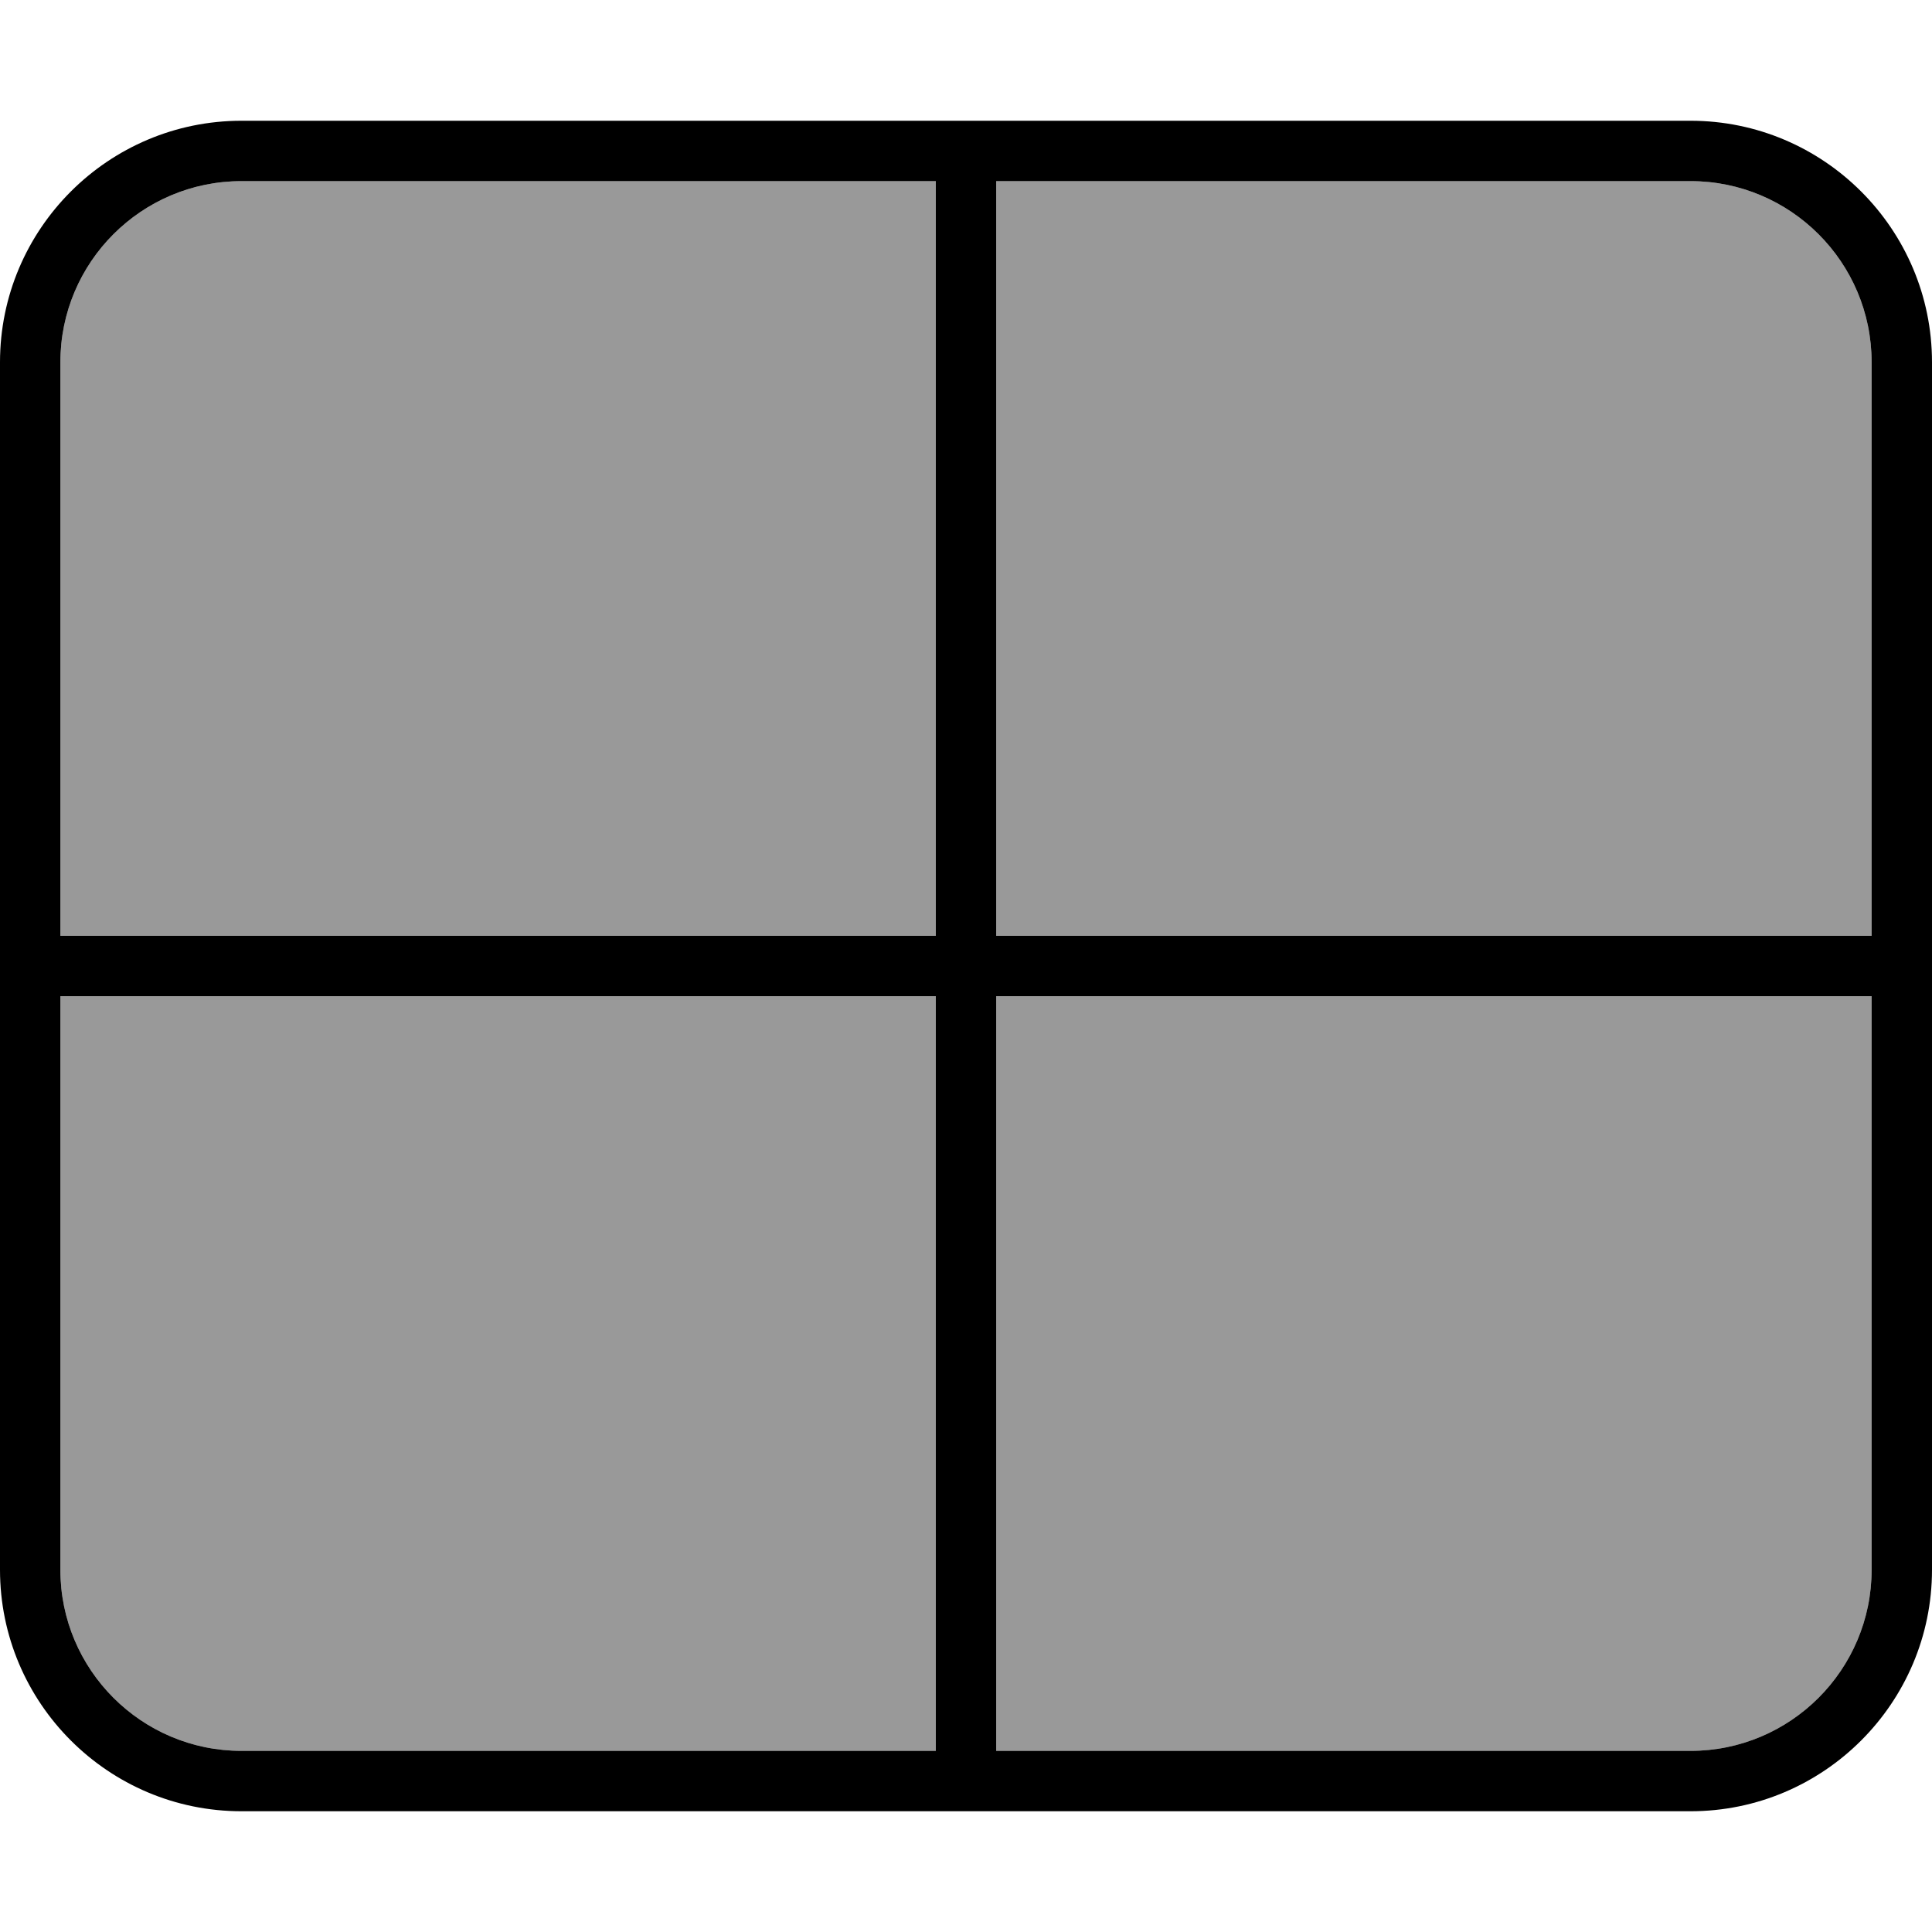
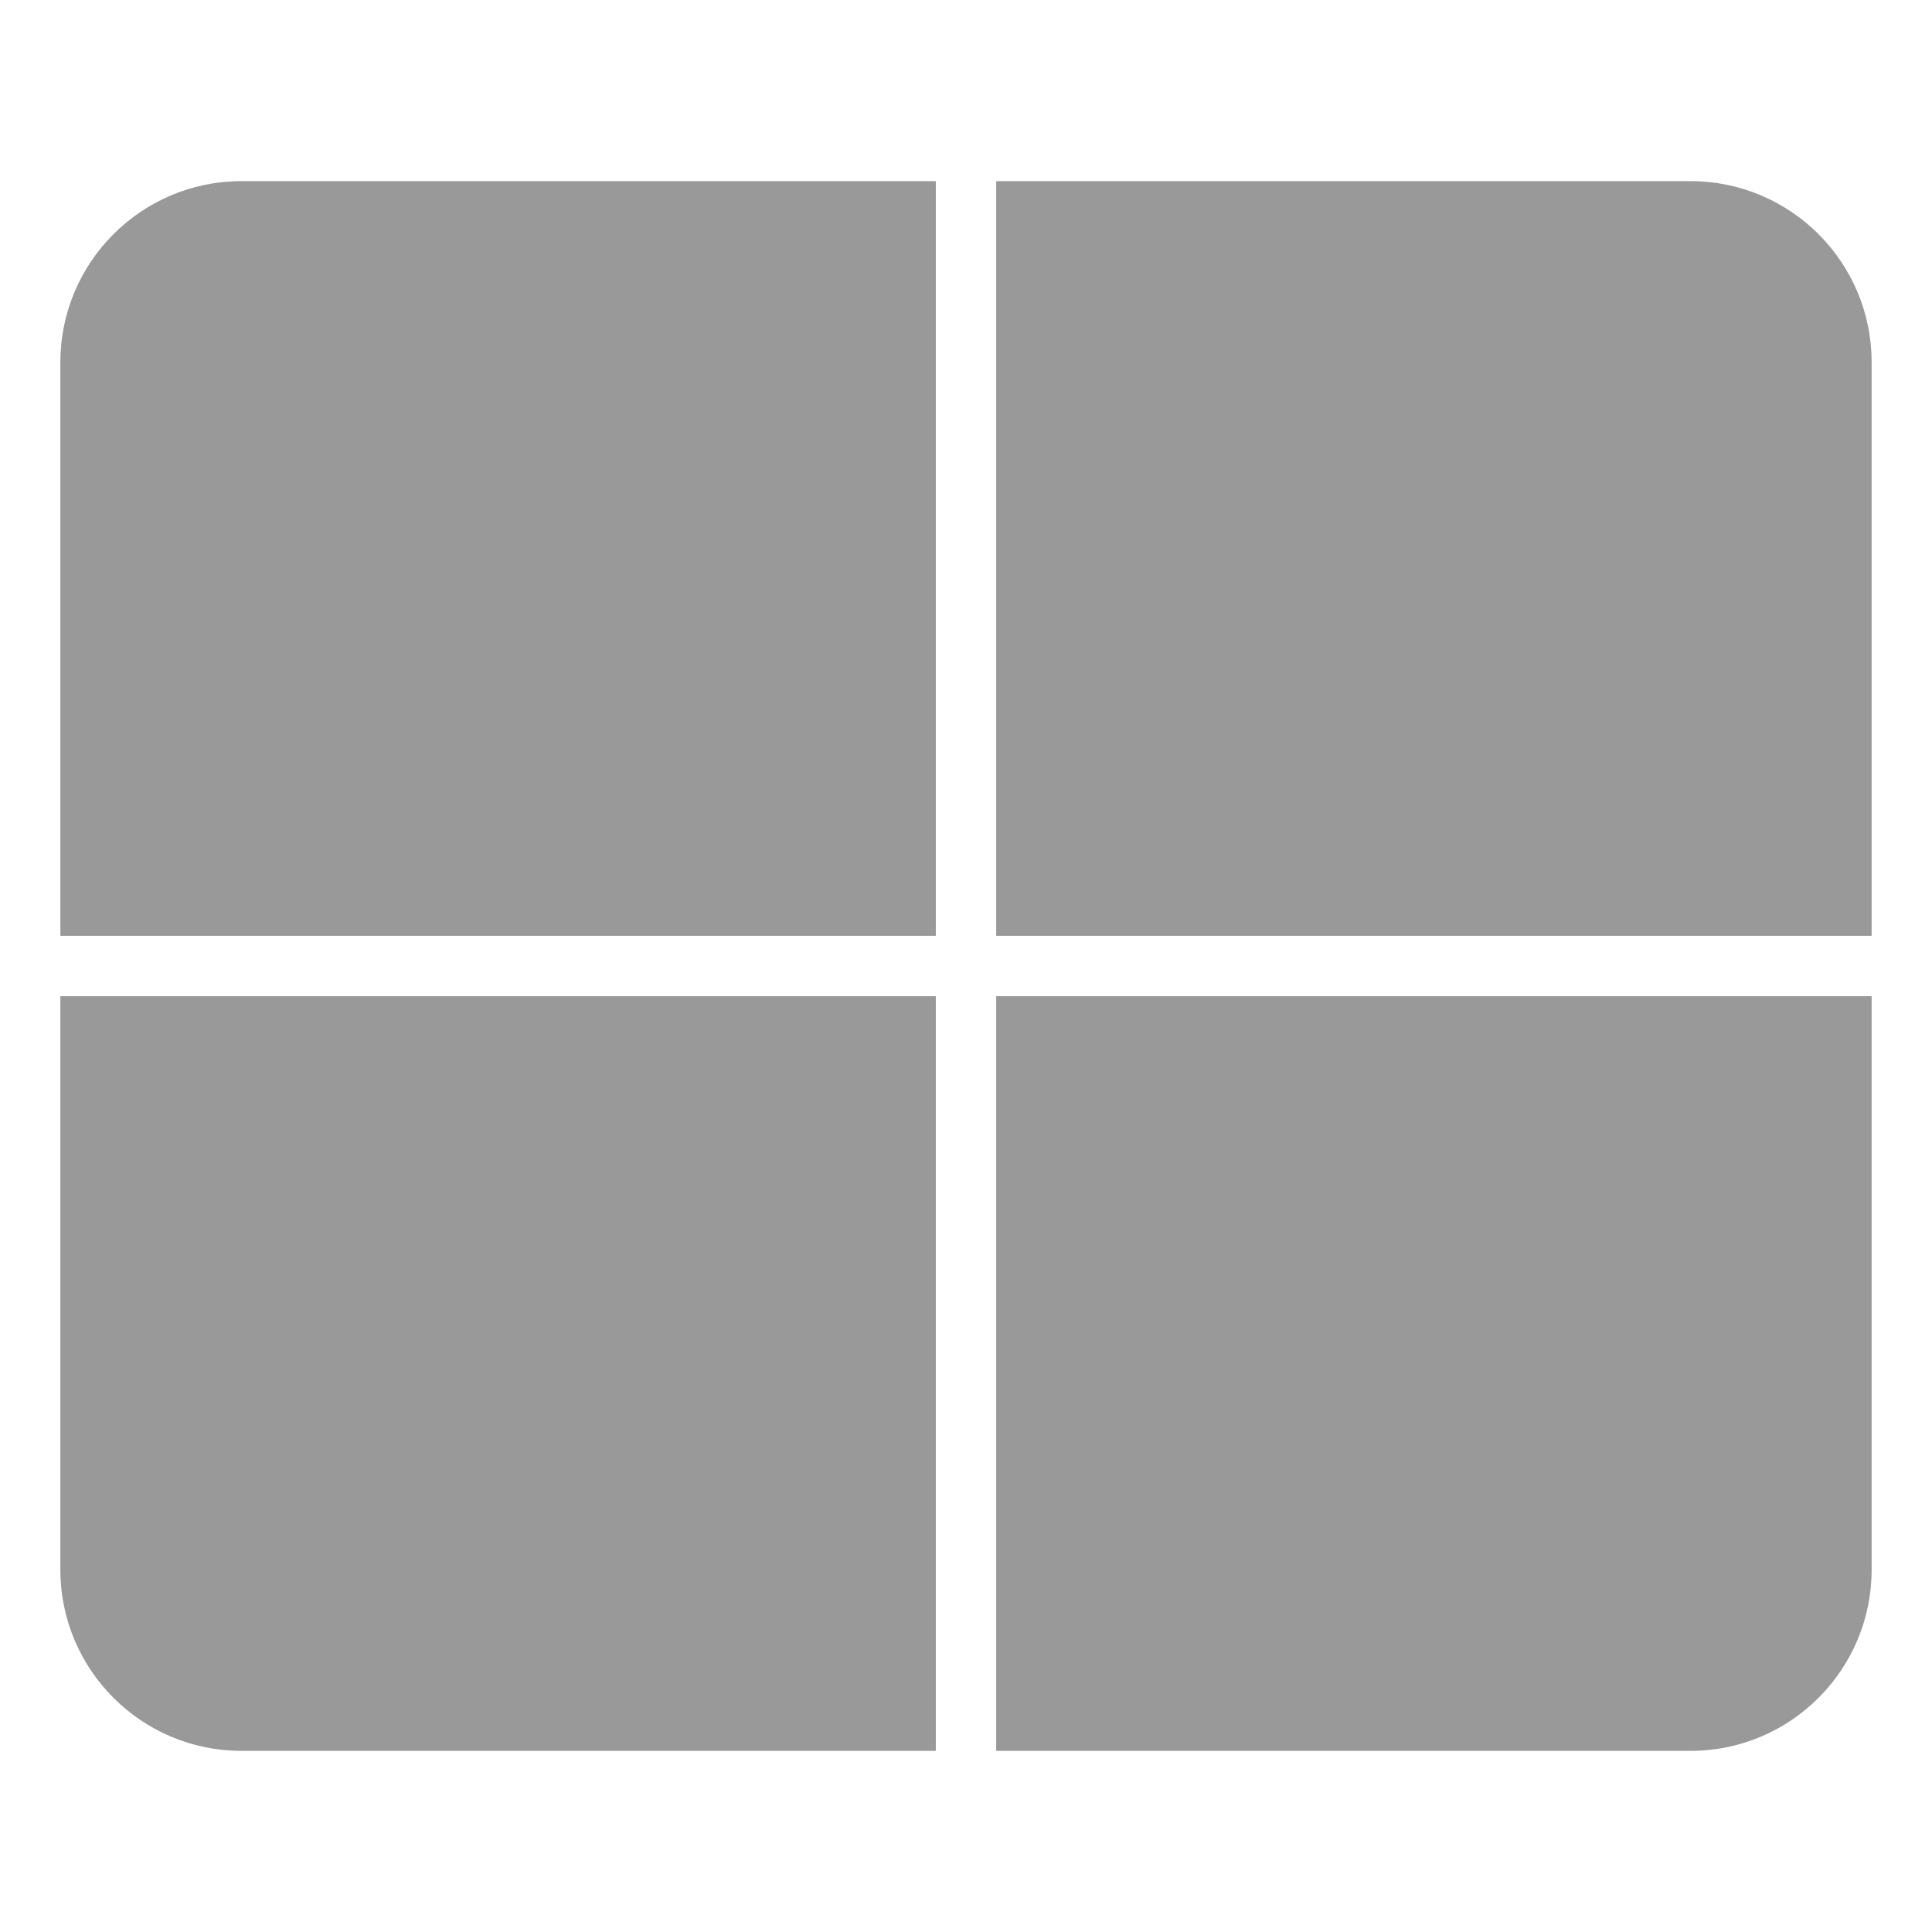
<svg xmlns="http://www.w3.org/2000/svg" viewBox="0 0 512 512">
  <defs>
    <style>.fa-secondary{opacity:.4}</style>
  </defs>
  <path class="fa-secondary" d="M16 96l0 152 232 0 0-200L64 48C37.5 48 16 69.5 16 96zm0 168l0 152c0 26.5 21.5 48 48 48l184 0 0-200L16 264zM264 48l0 200 232 0 0-152c0-26.5-21.5-48-48-48L264 48zm0 216l0 200 184 0c26.5 0 48-21.5 48-48l0-152-232 0z" />
-   <path class="fa-primary" d="M264 48l0 200 232 0 0-152c0-26.5-21.5-48-48-48L264 48zm-16 0L64 48C37.5 48 16 69.5 16 96l0 152 232 0 0-200zM16 264l0 152c0 26.5 21.5 48 48 48l184 0 0-200L16 264zM264 464l184 0c26.5 0 48-21.5 48-48l0-152-232 0 0 200zM0 96C0 60.7 28.7 32 64 32l384 0c35.3 0 64 28.7 64 64l0 320c0 35.3-28.7 64-64 64L64 480c-35.3 0-64-28.7-64-64L0 96z" />
</svg>